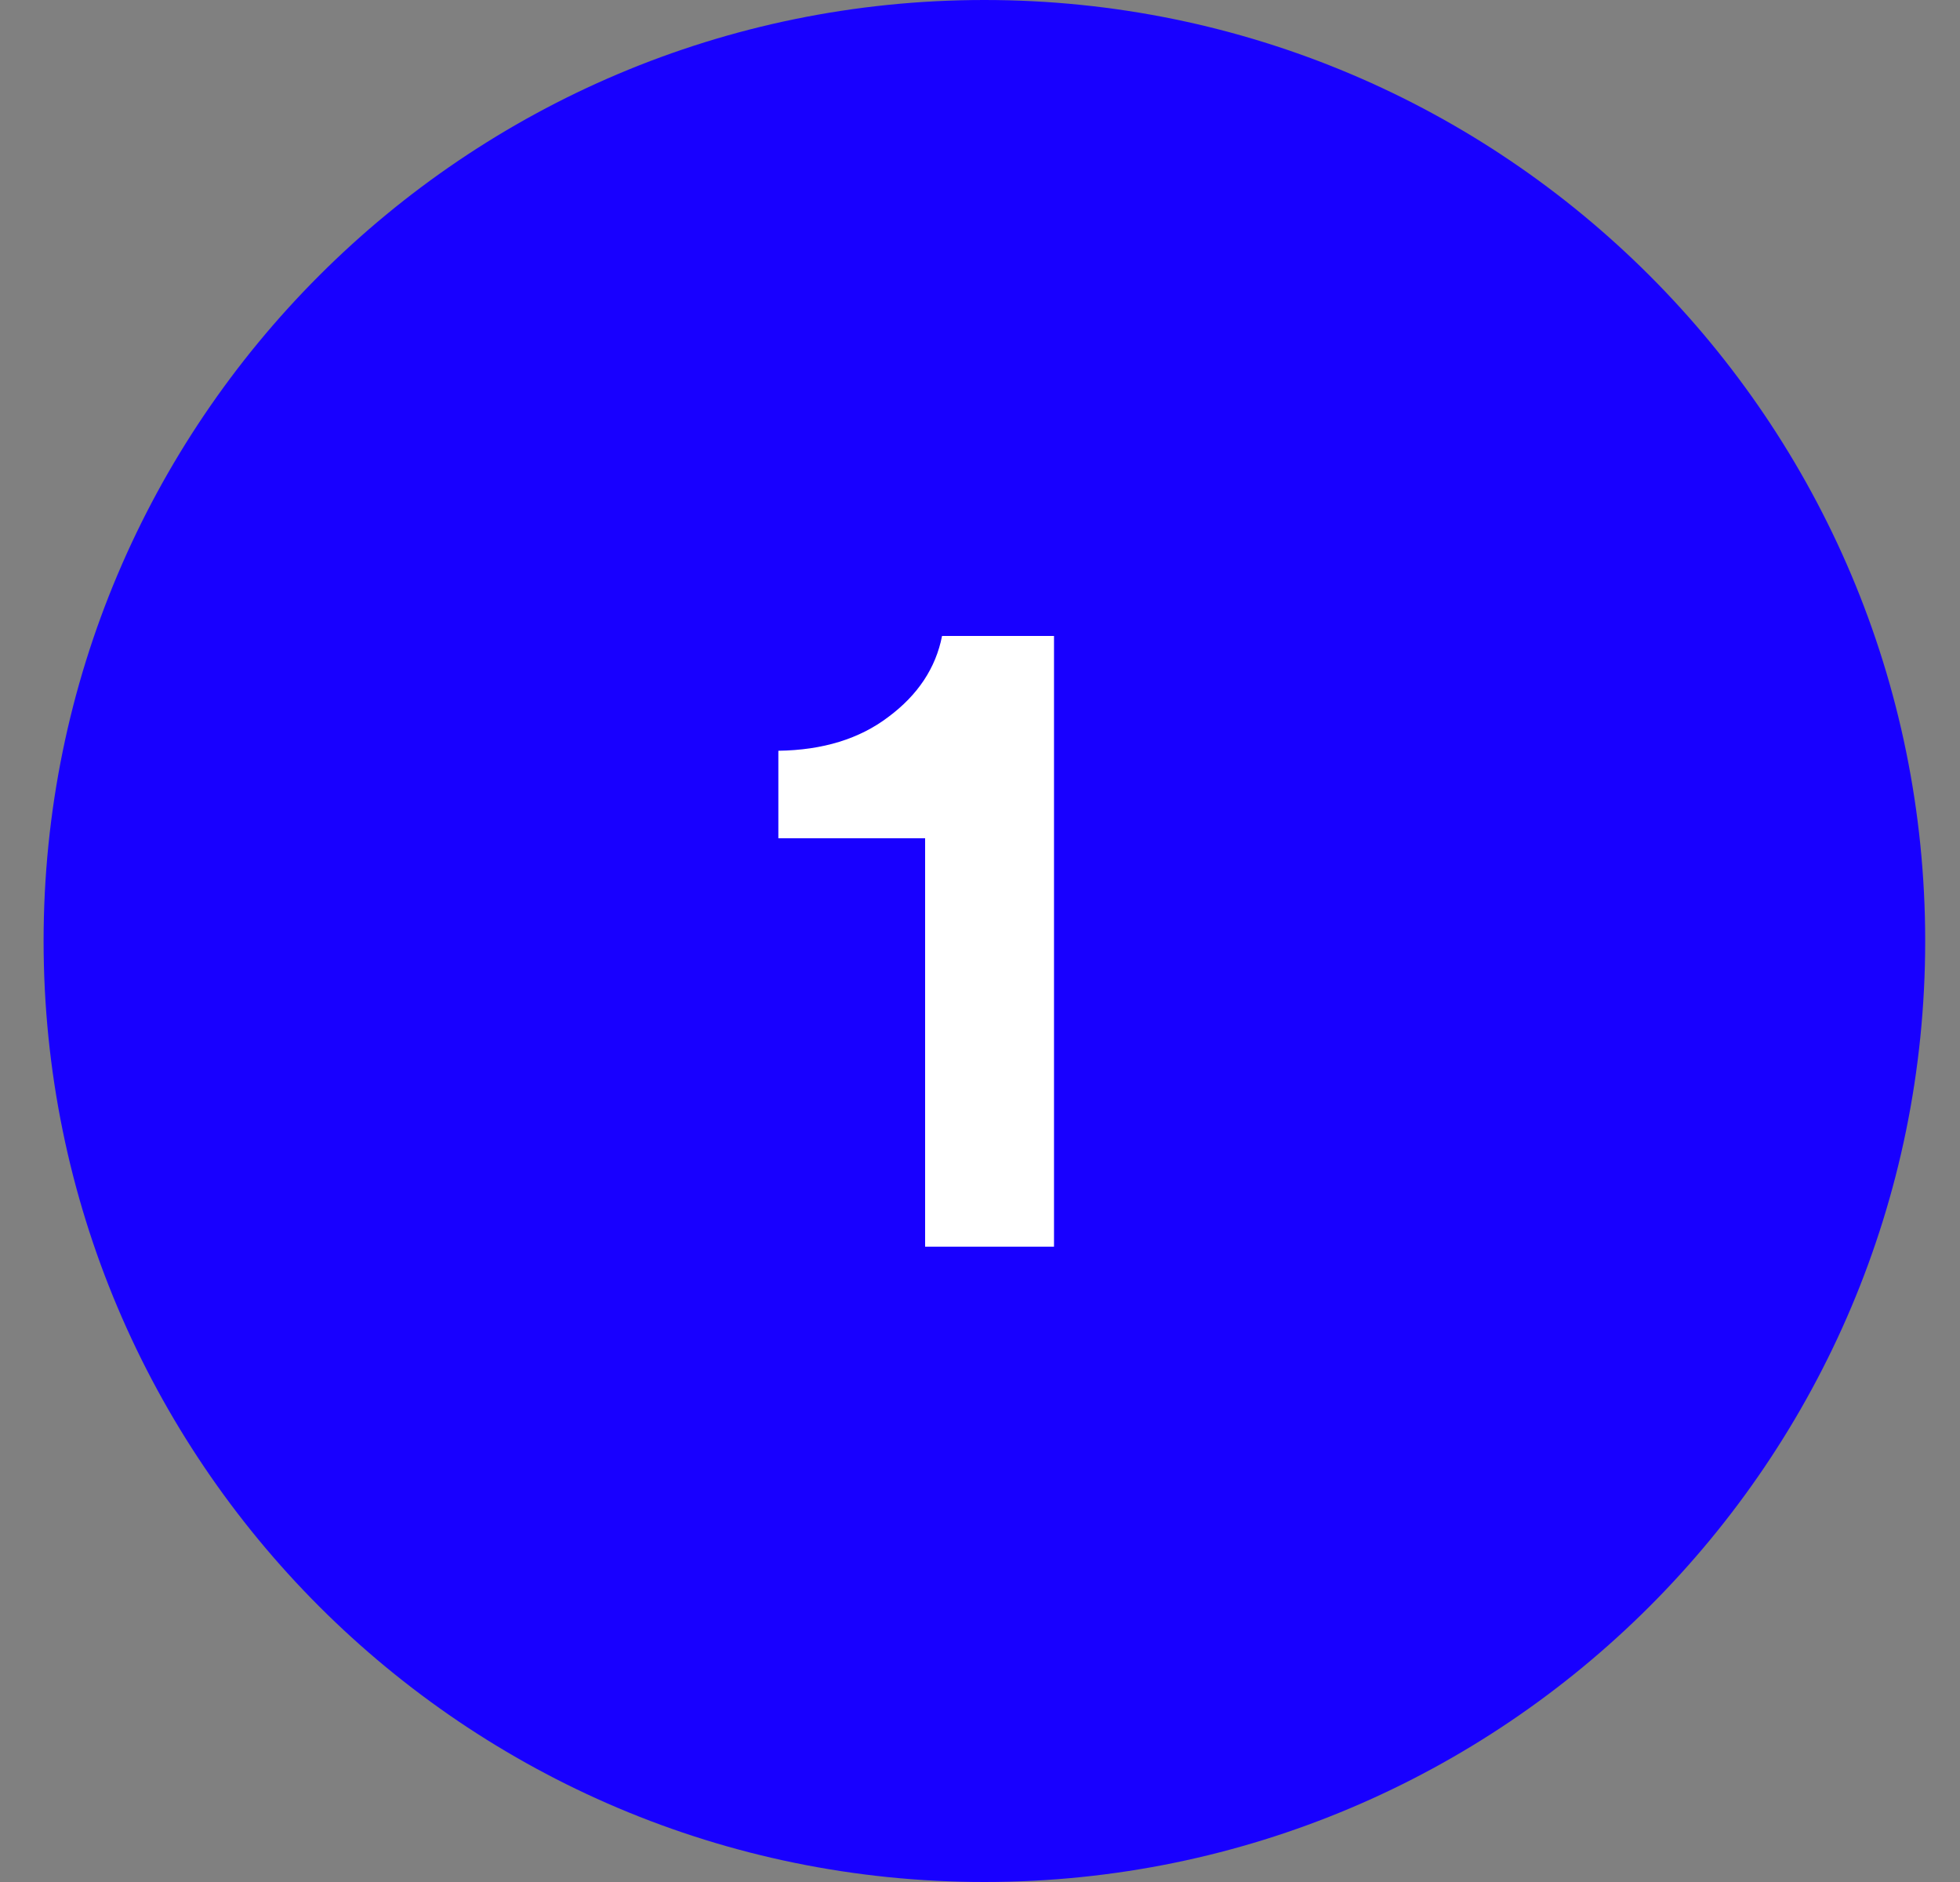
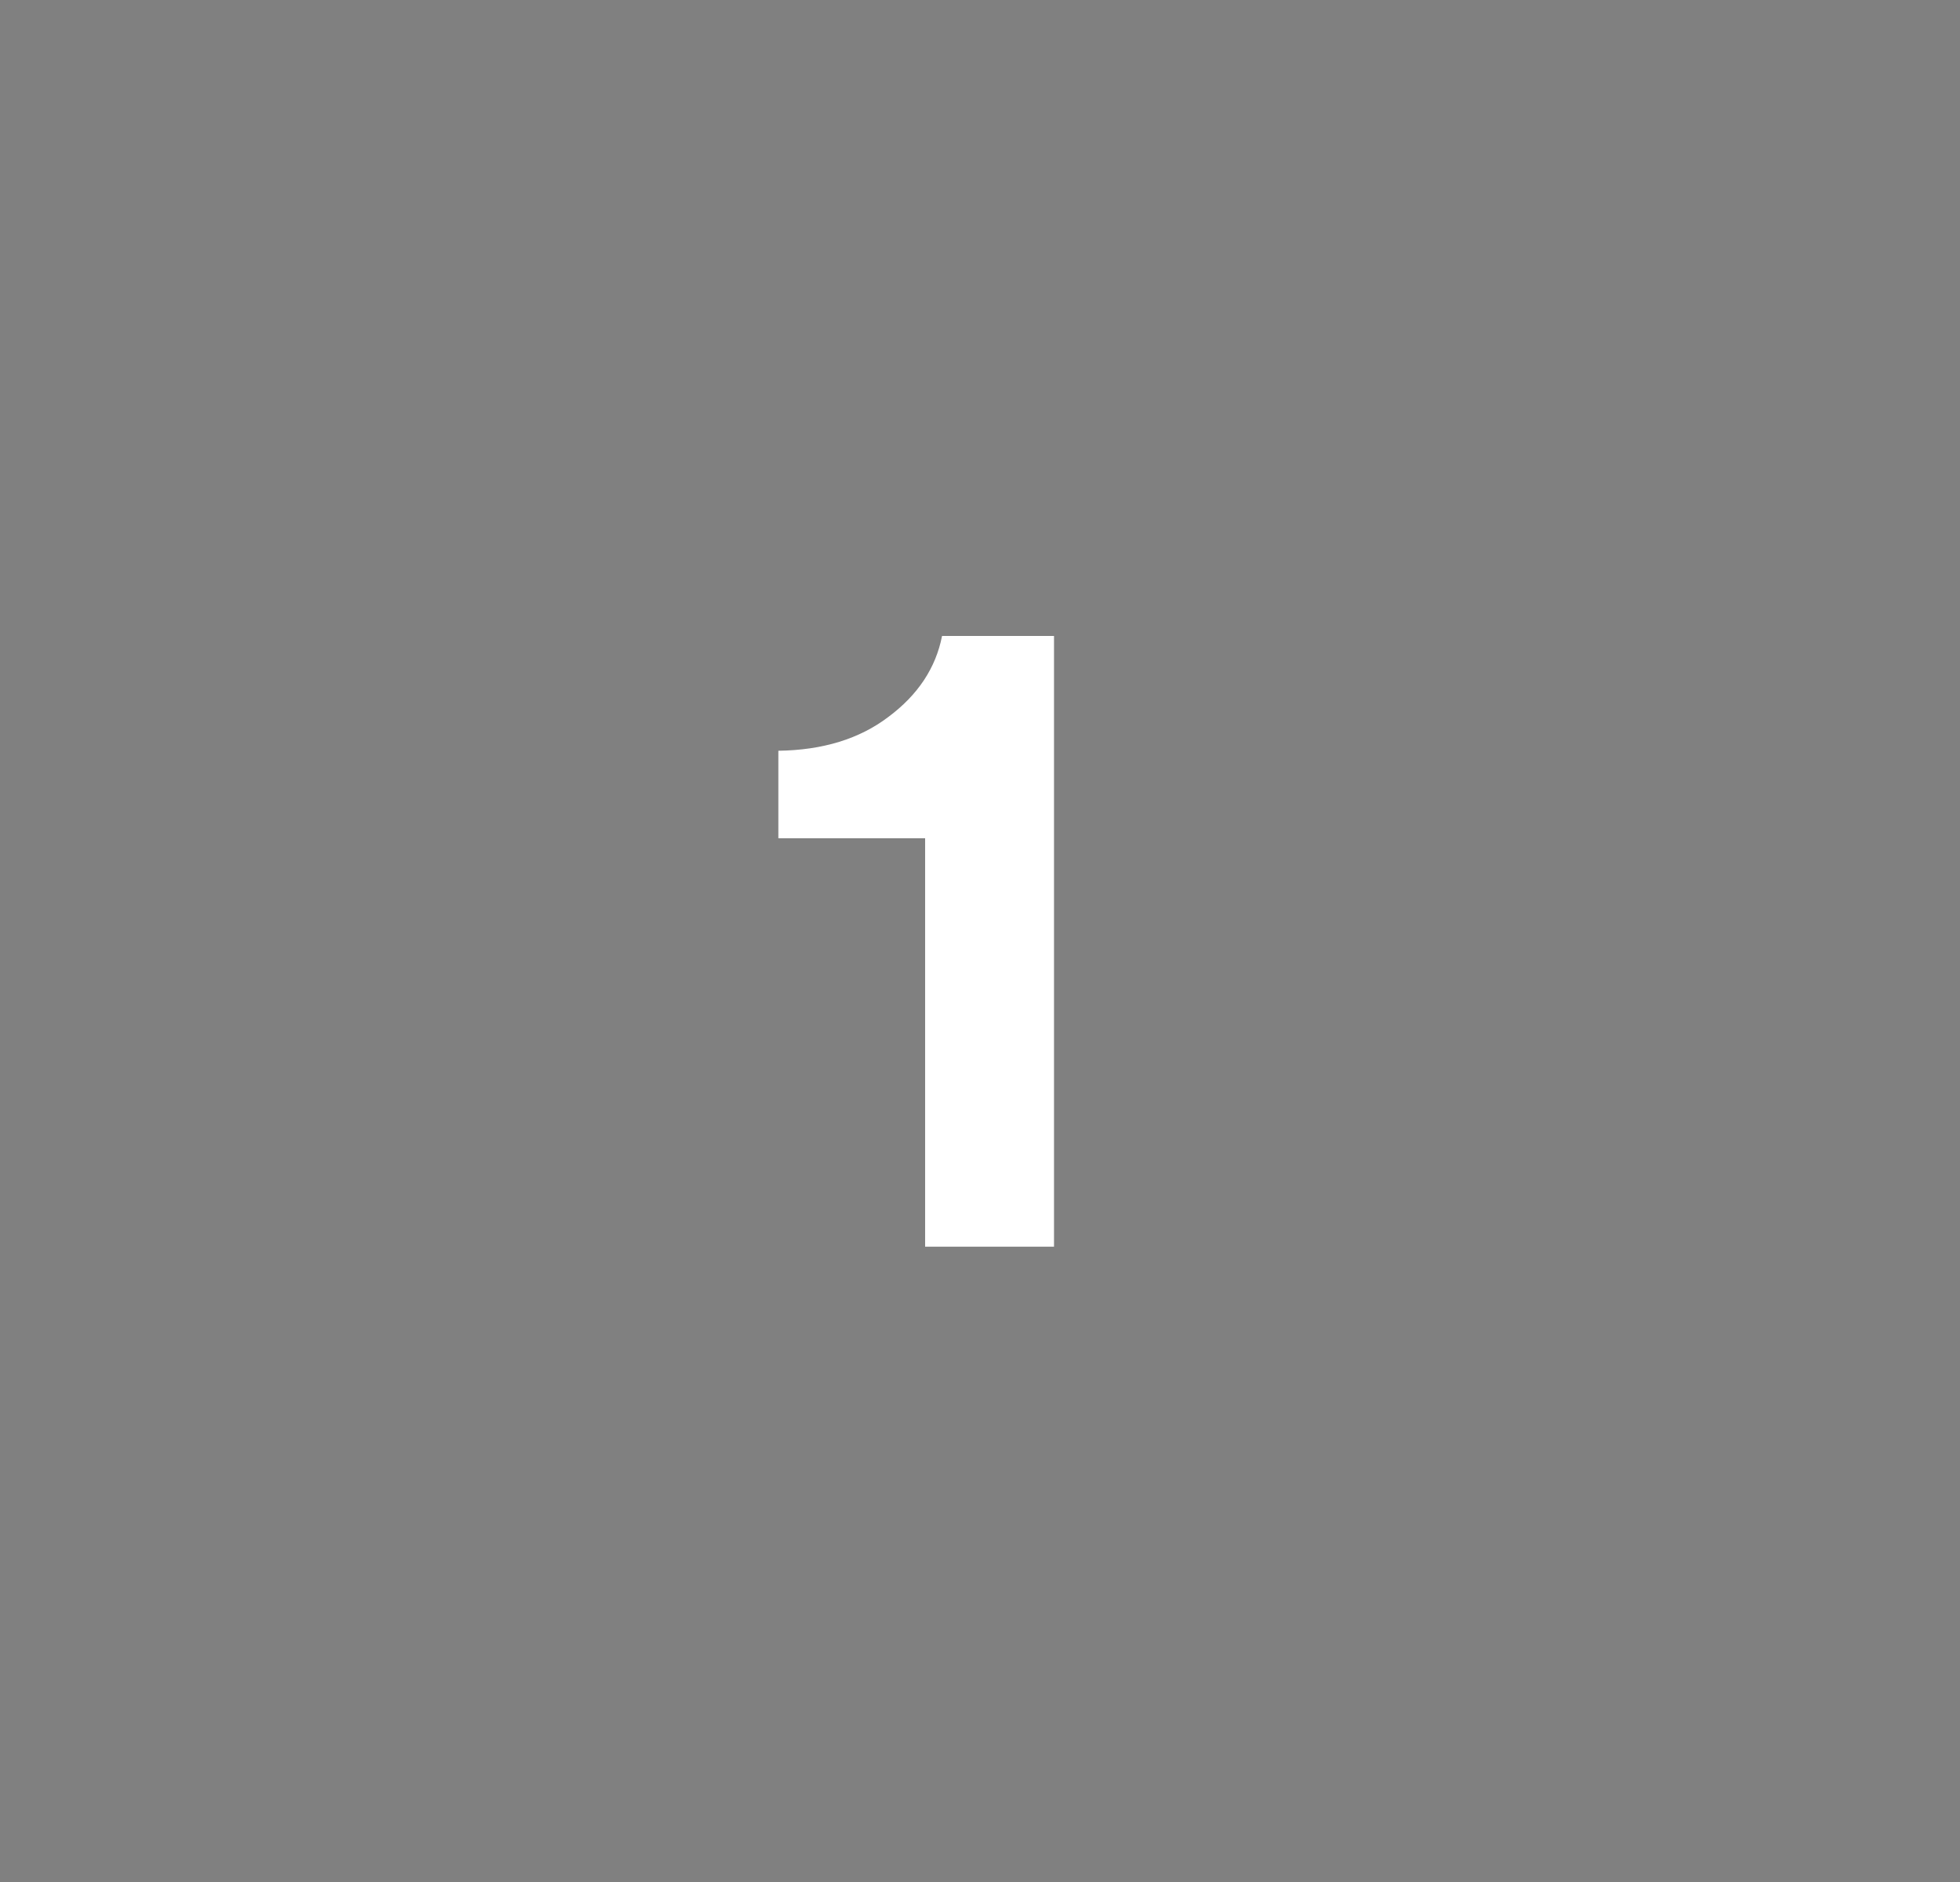
<svg xmlns="http://www.w3.org/2000/svg" width="25" height="24" viewBox="0 0 25 24" fill="none">
  <rect x="0" y="0" width="25" height="24" fill="#808080" stroke="none" />
-   <path fill-rule="evenodd" clip-rule="evenodd" d="M12.556 24C19.183 24 24.556 18.627 24.556 12C24.556 5.373 19.183 0 12.556 0C5.928 0 0.556 5.373 0.556 12C0.556 18.627 5.928 24 12.556 24Z" fill="#1800FF" />
  <path d="M11.8 15.898V10.69H9.928V9.574C10.496 9.566 10.964 9.422 11.332 9.142C11.708 8.862 11.936 8.518 12.016 8.11H13.444V15.898H11.8Z" fill="white" />
</svg>